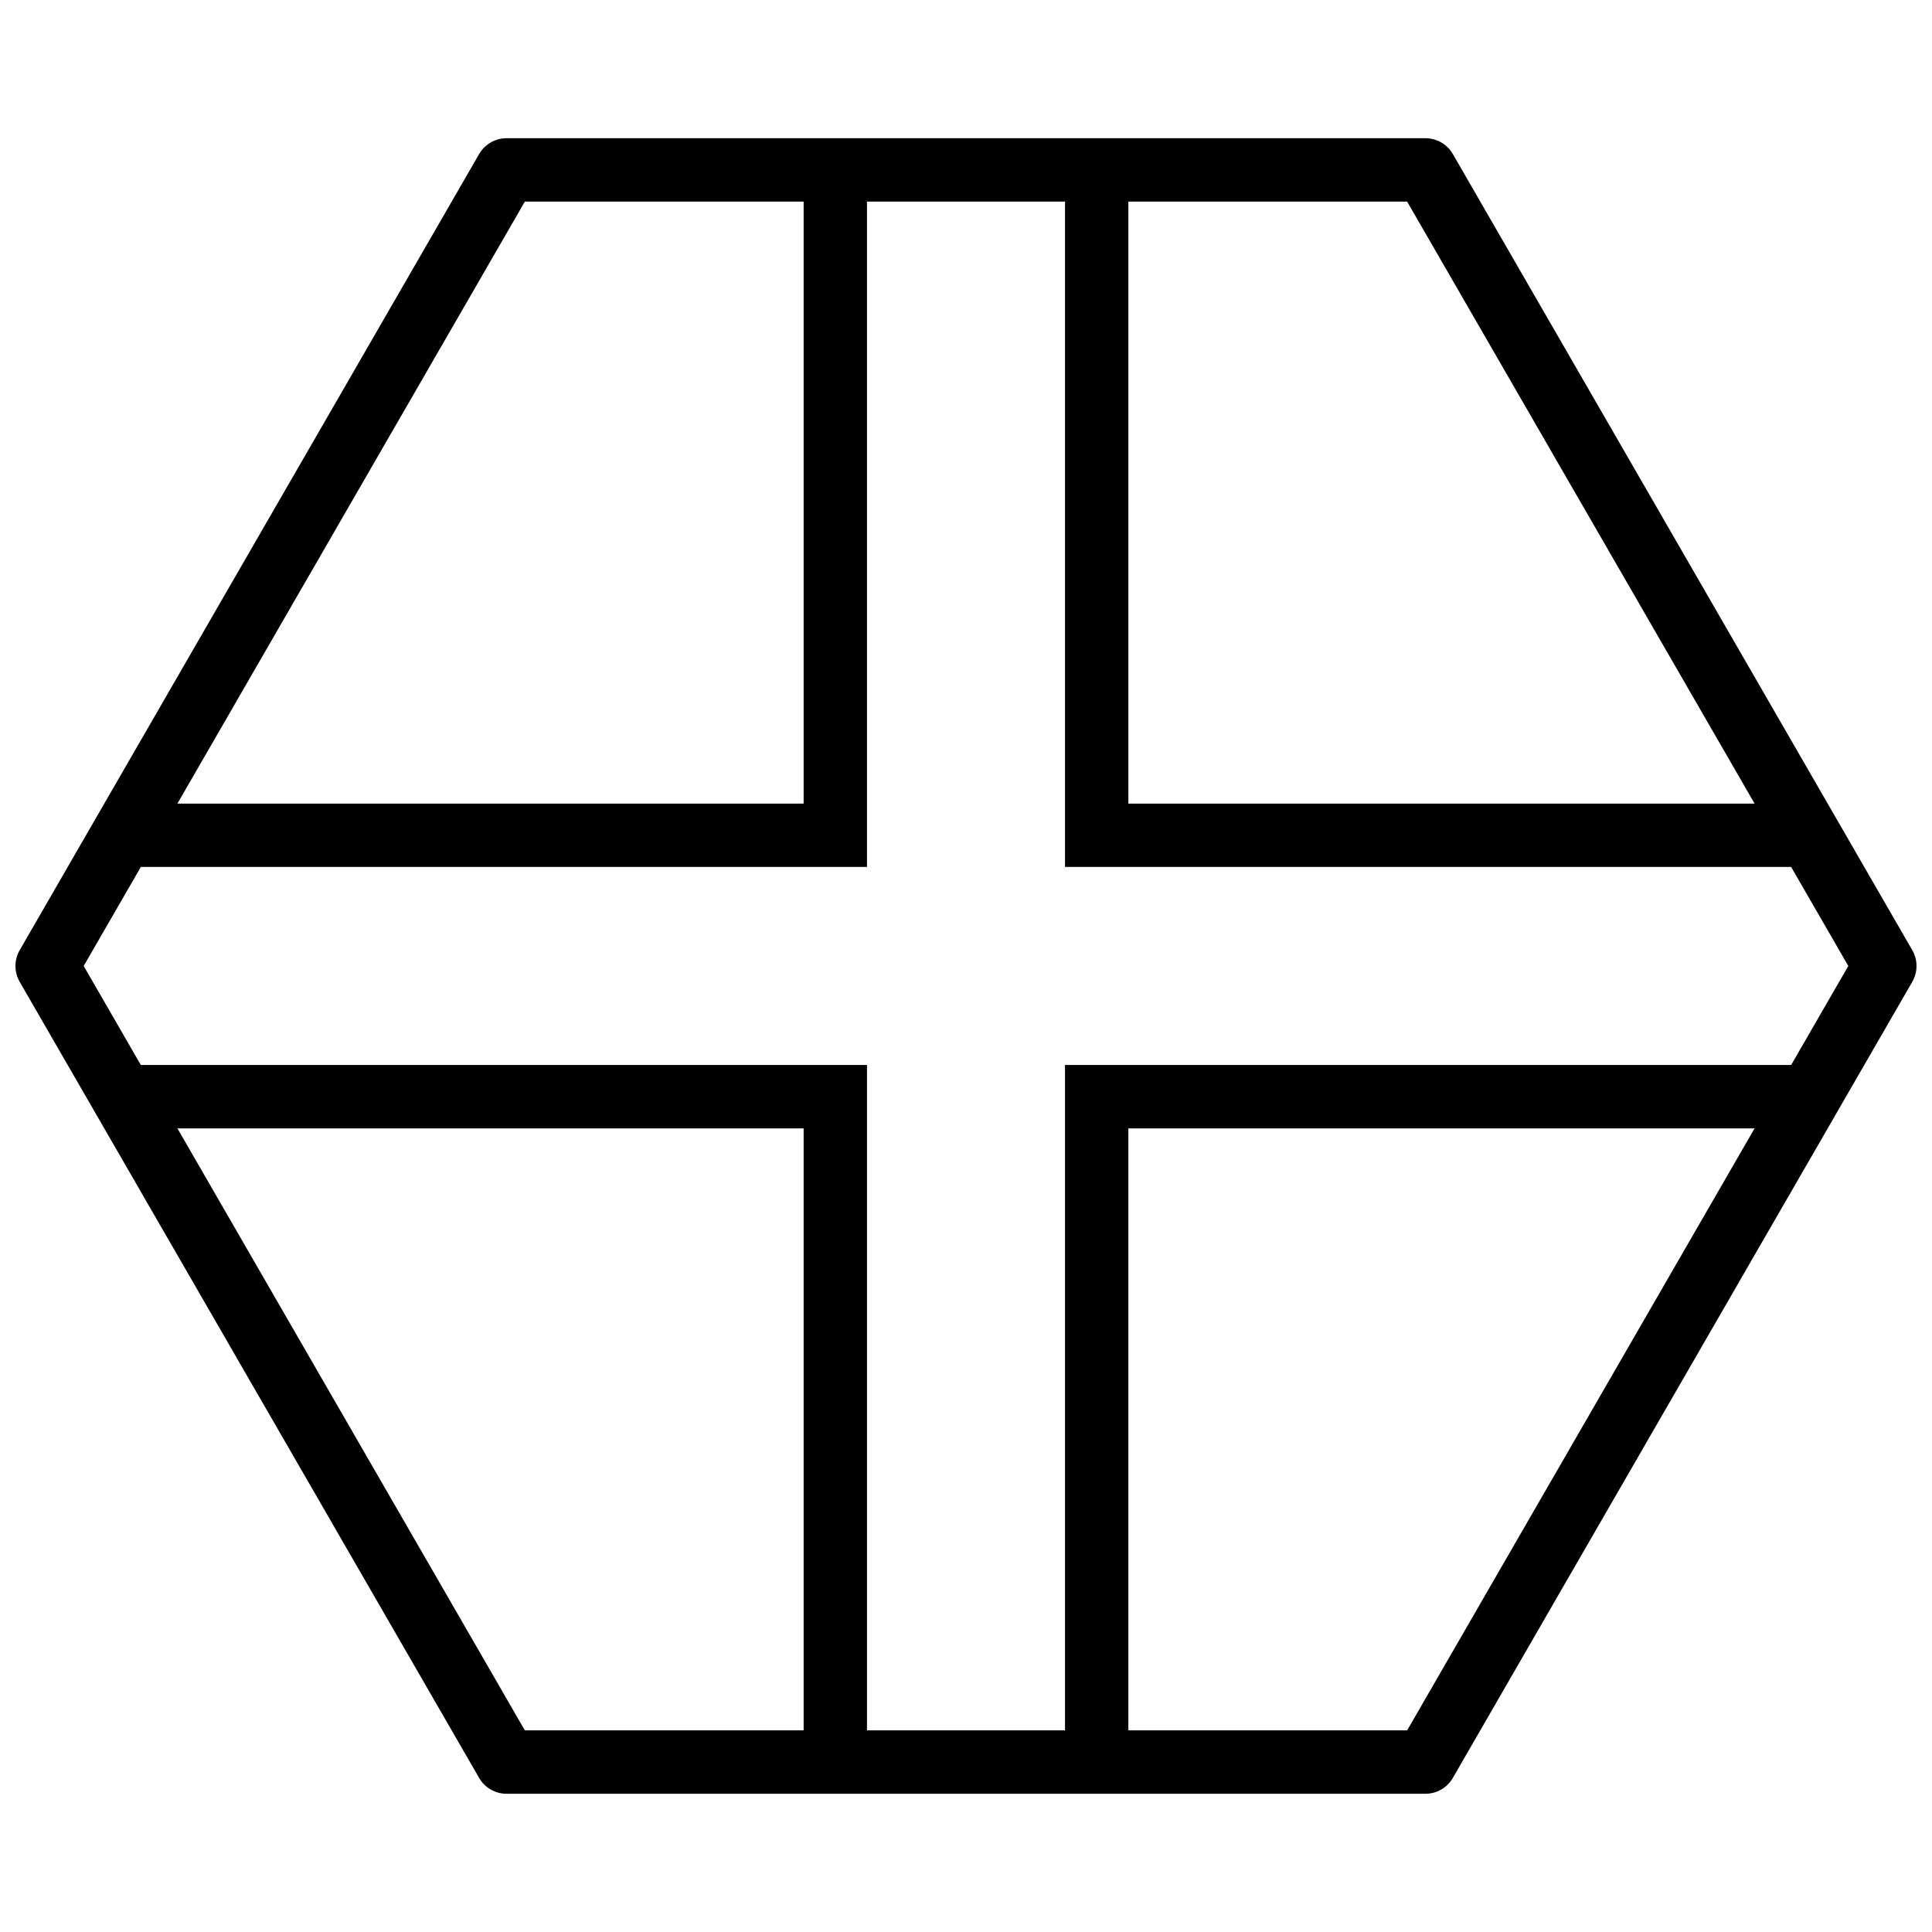
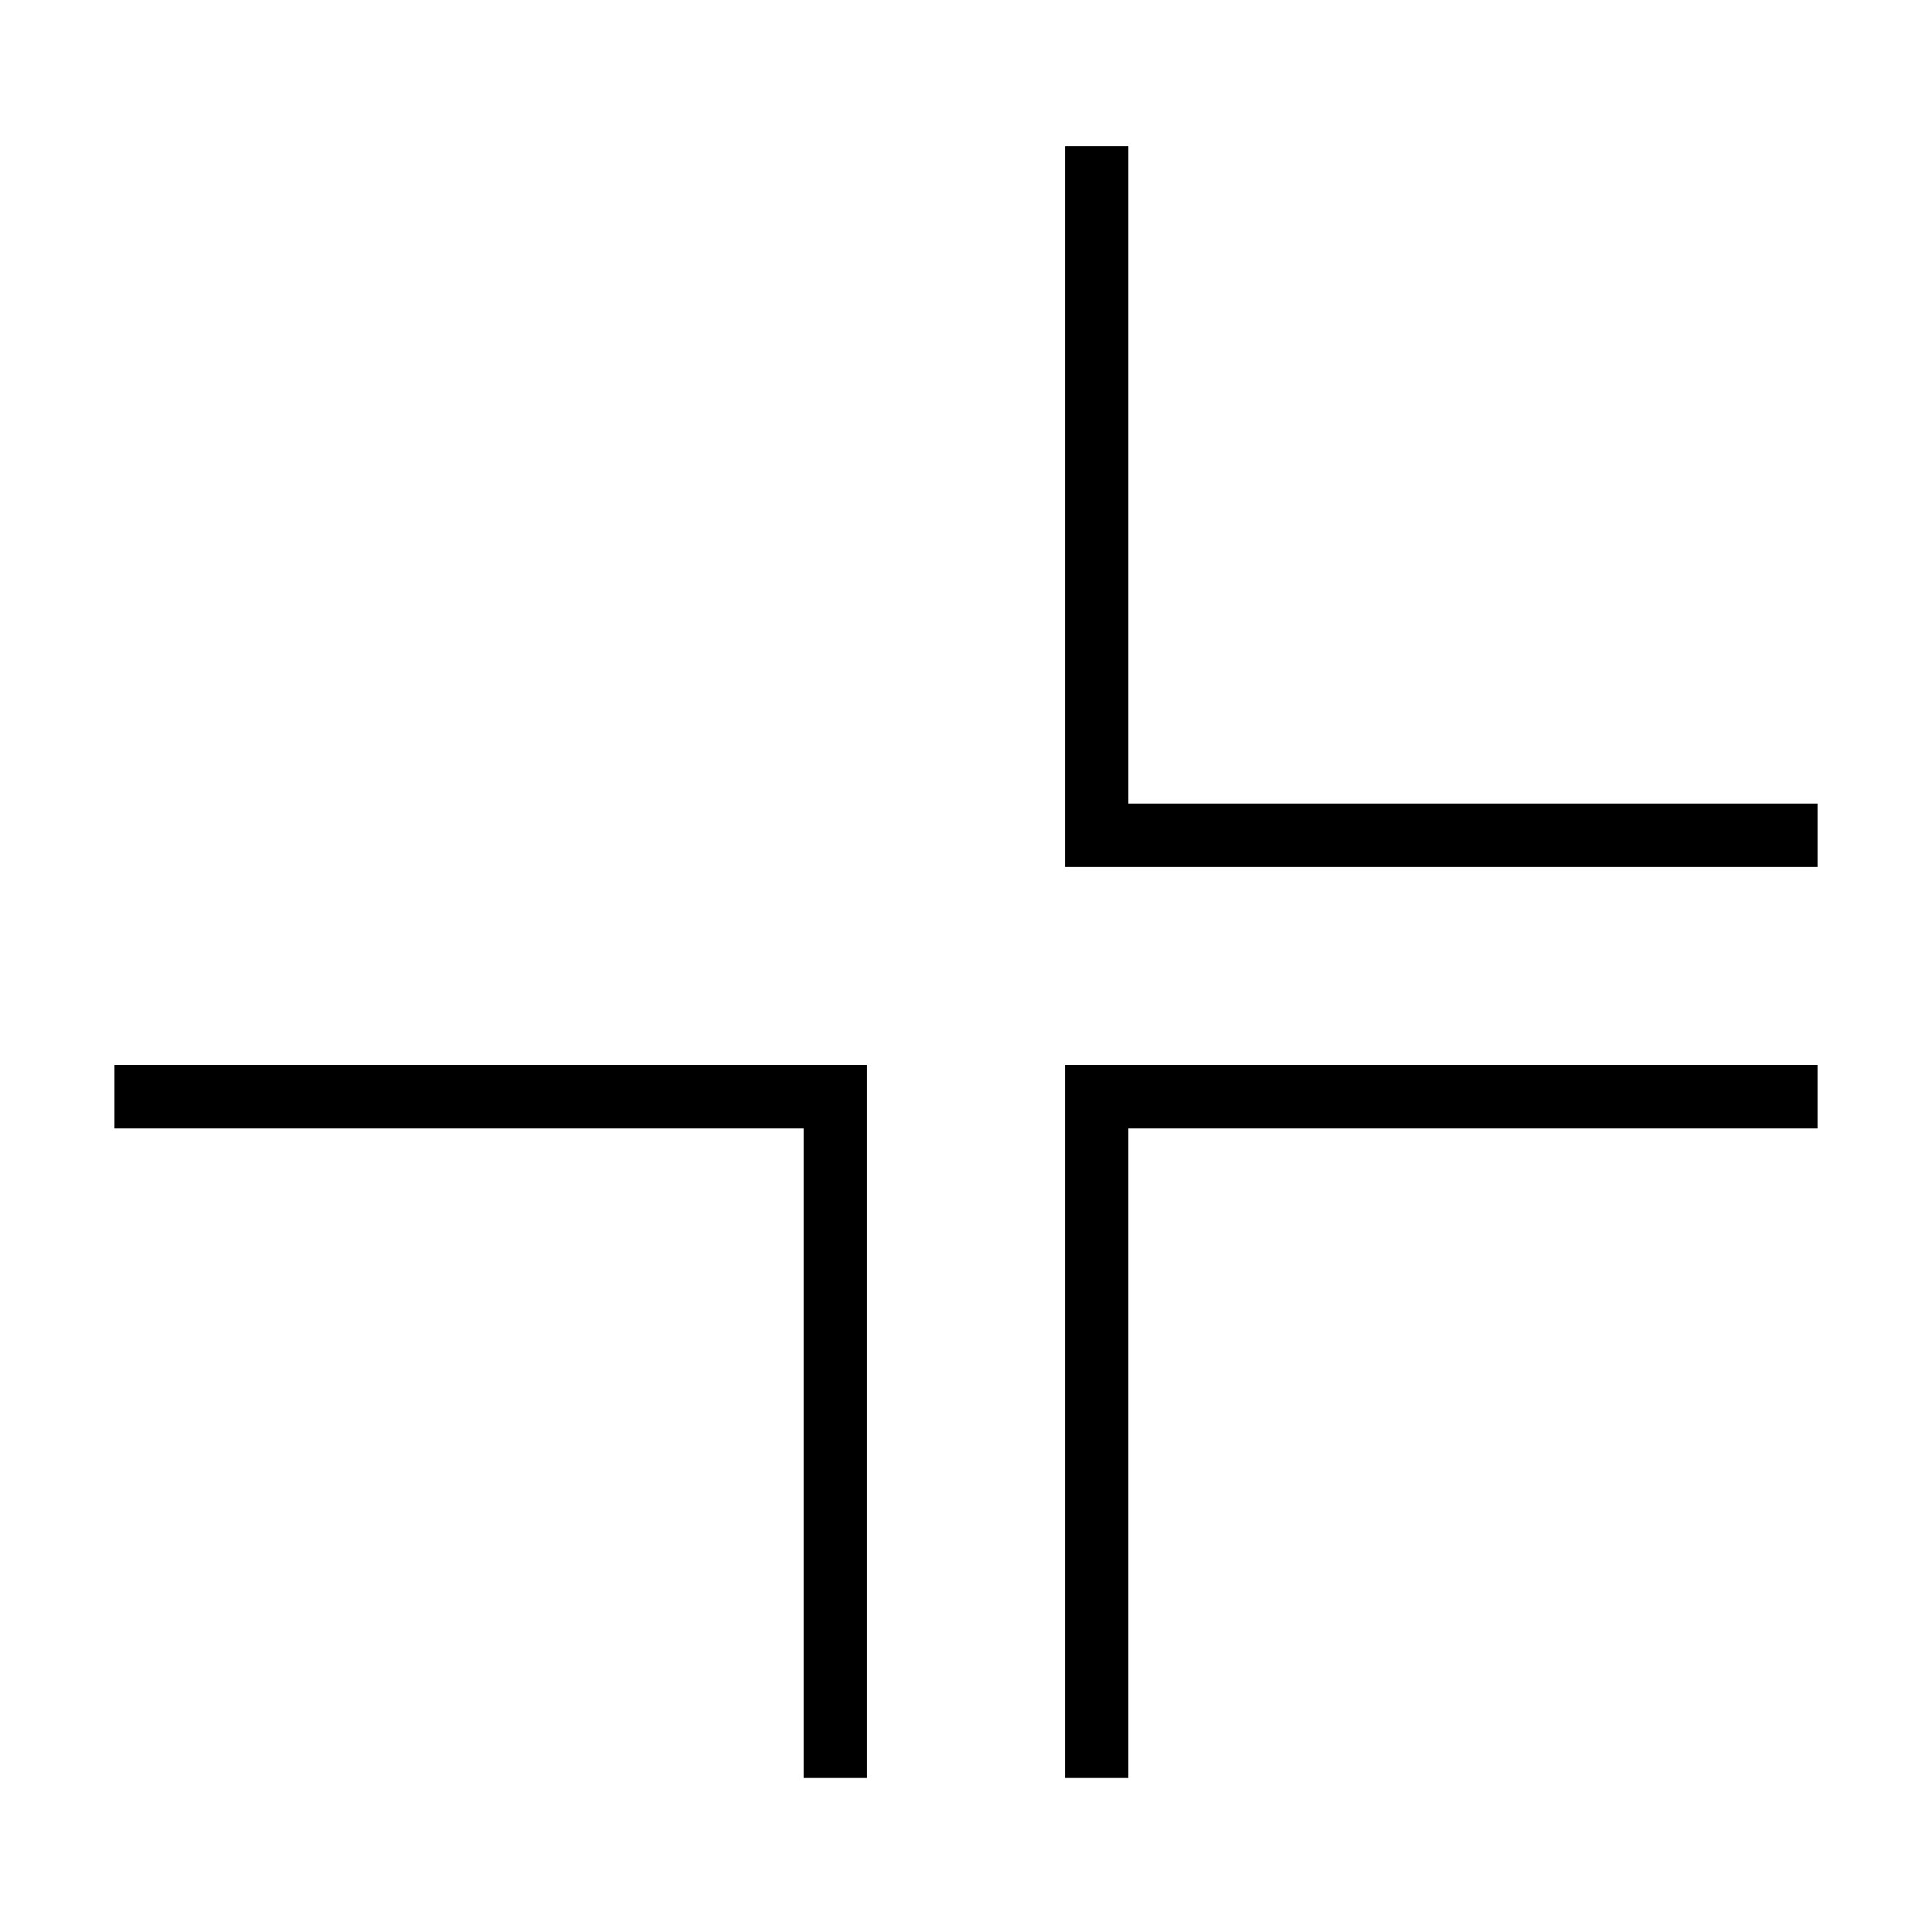
<svg xmlns="http://www.w3.org/2000/svg" width="800px" height="800px" version="1.1" viewBox="144 144 512 512">
  <defs>
    <clipPath id="a">
      <path d="m148.09 180h503.81v440h-503.81z" />
    </clipPath>
  </defs>
-   <path d="m356.97 182.73v174.23h-182.64v16.789h199.43v-191.02z" fill-rule="evenodd" />
  <path d="m426.24 182.73v191.02h199.43v-16.789h-182.64v-174.23z" fill-rule="evenodd" />
  <path d="m174.33 426.23v16.809h182.64v172.12h16.789v-188.93h-199.43z" fill-rule="evenodd" />
  <path d="m426.24 426.23v188.93h16.789v-172.12h182.64v-16.809h-199.43z" fill-rule="evenodd" />
  <g clip-path="url(#a)">
-     <path d="m278.24 180.63c-3 0-5.769 1.602-7.269 4.199l-121.75 210.97c-1.5 2.598-1.5 5.801 0 8.398l121.75 210.97c1.5 2.598 4.269 4.199 7.269 4.199h243.51c3 0 5.769-1.602 7.269-4.199l121.75-210.97c1.5-2.598 1.5-5.801 0-8.398l-121.75-210.97c-1.5-2.598-4.269-4.199-7.269-4.199zm4.848 16.797h233.82l116.91 202.57-116.91 202.57h-233.82l-116.91-202.57z" />
-   </g>
+     </g>
</svg>